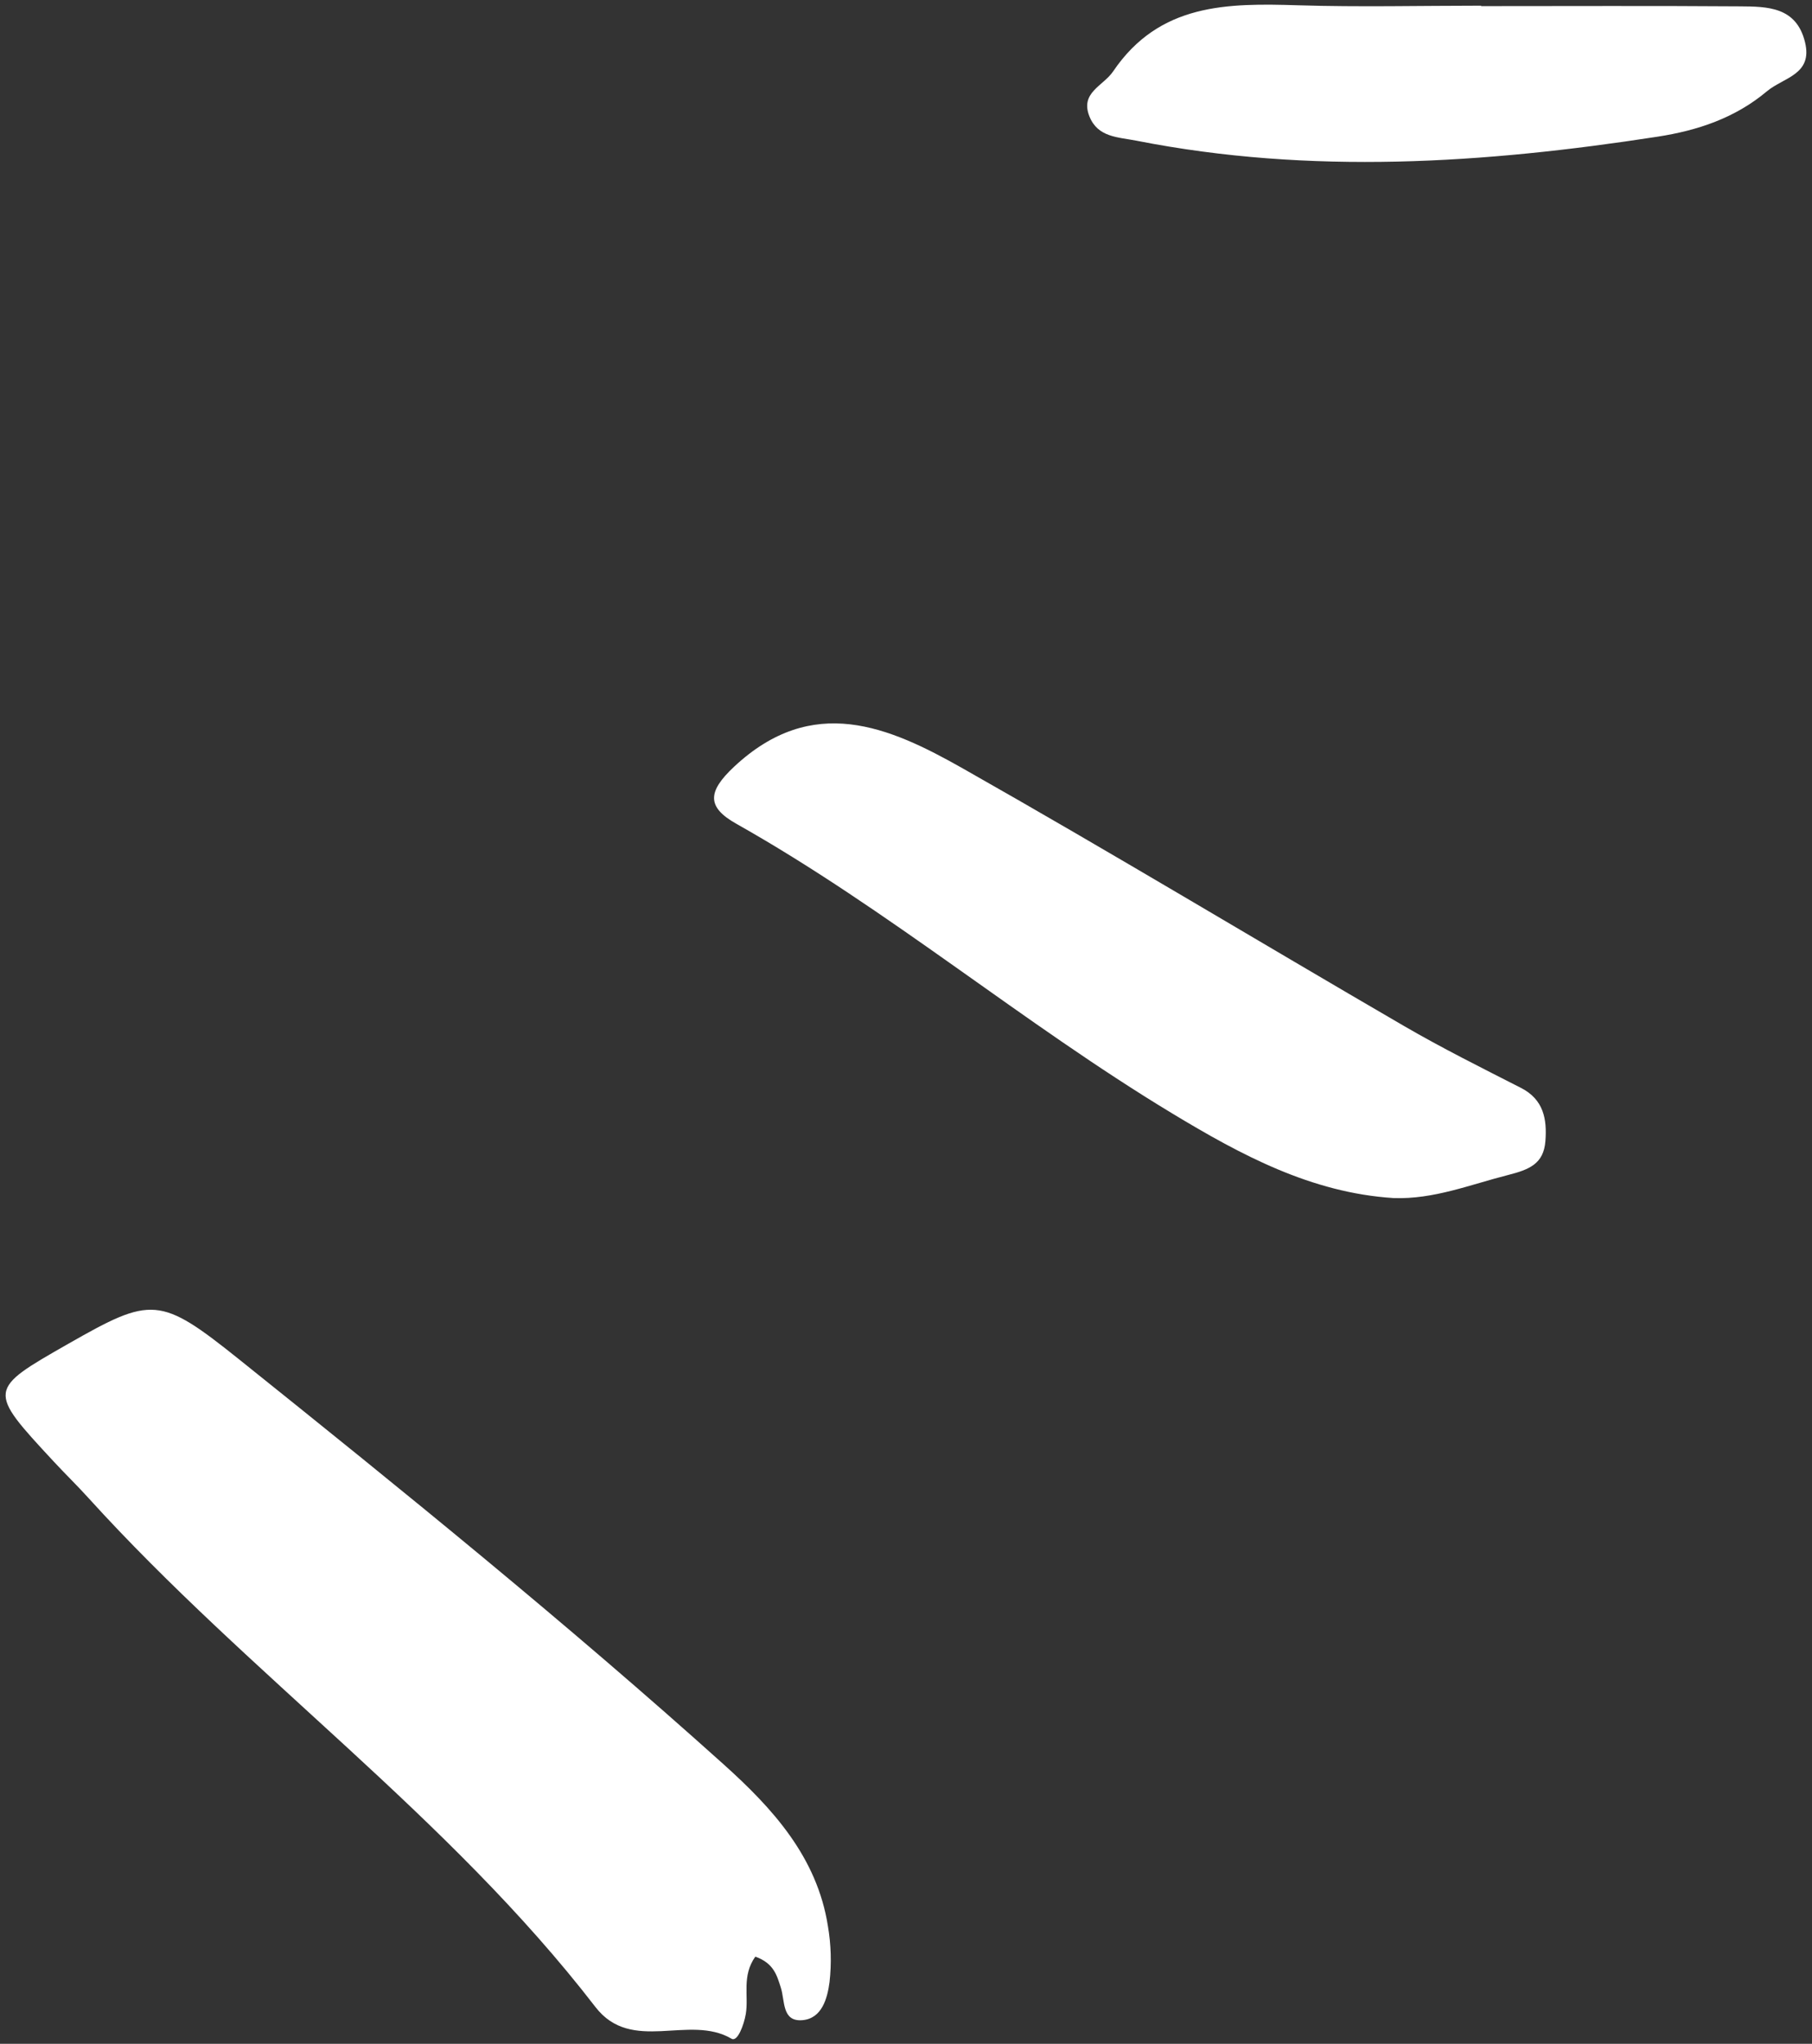
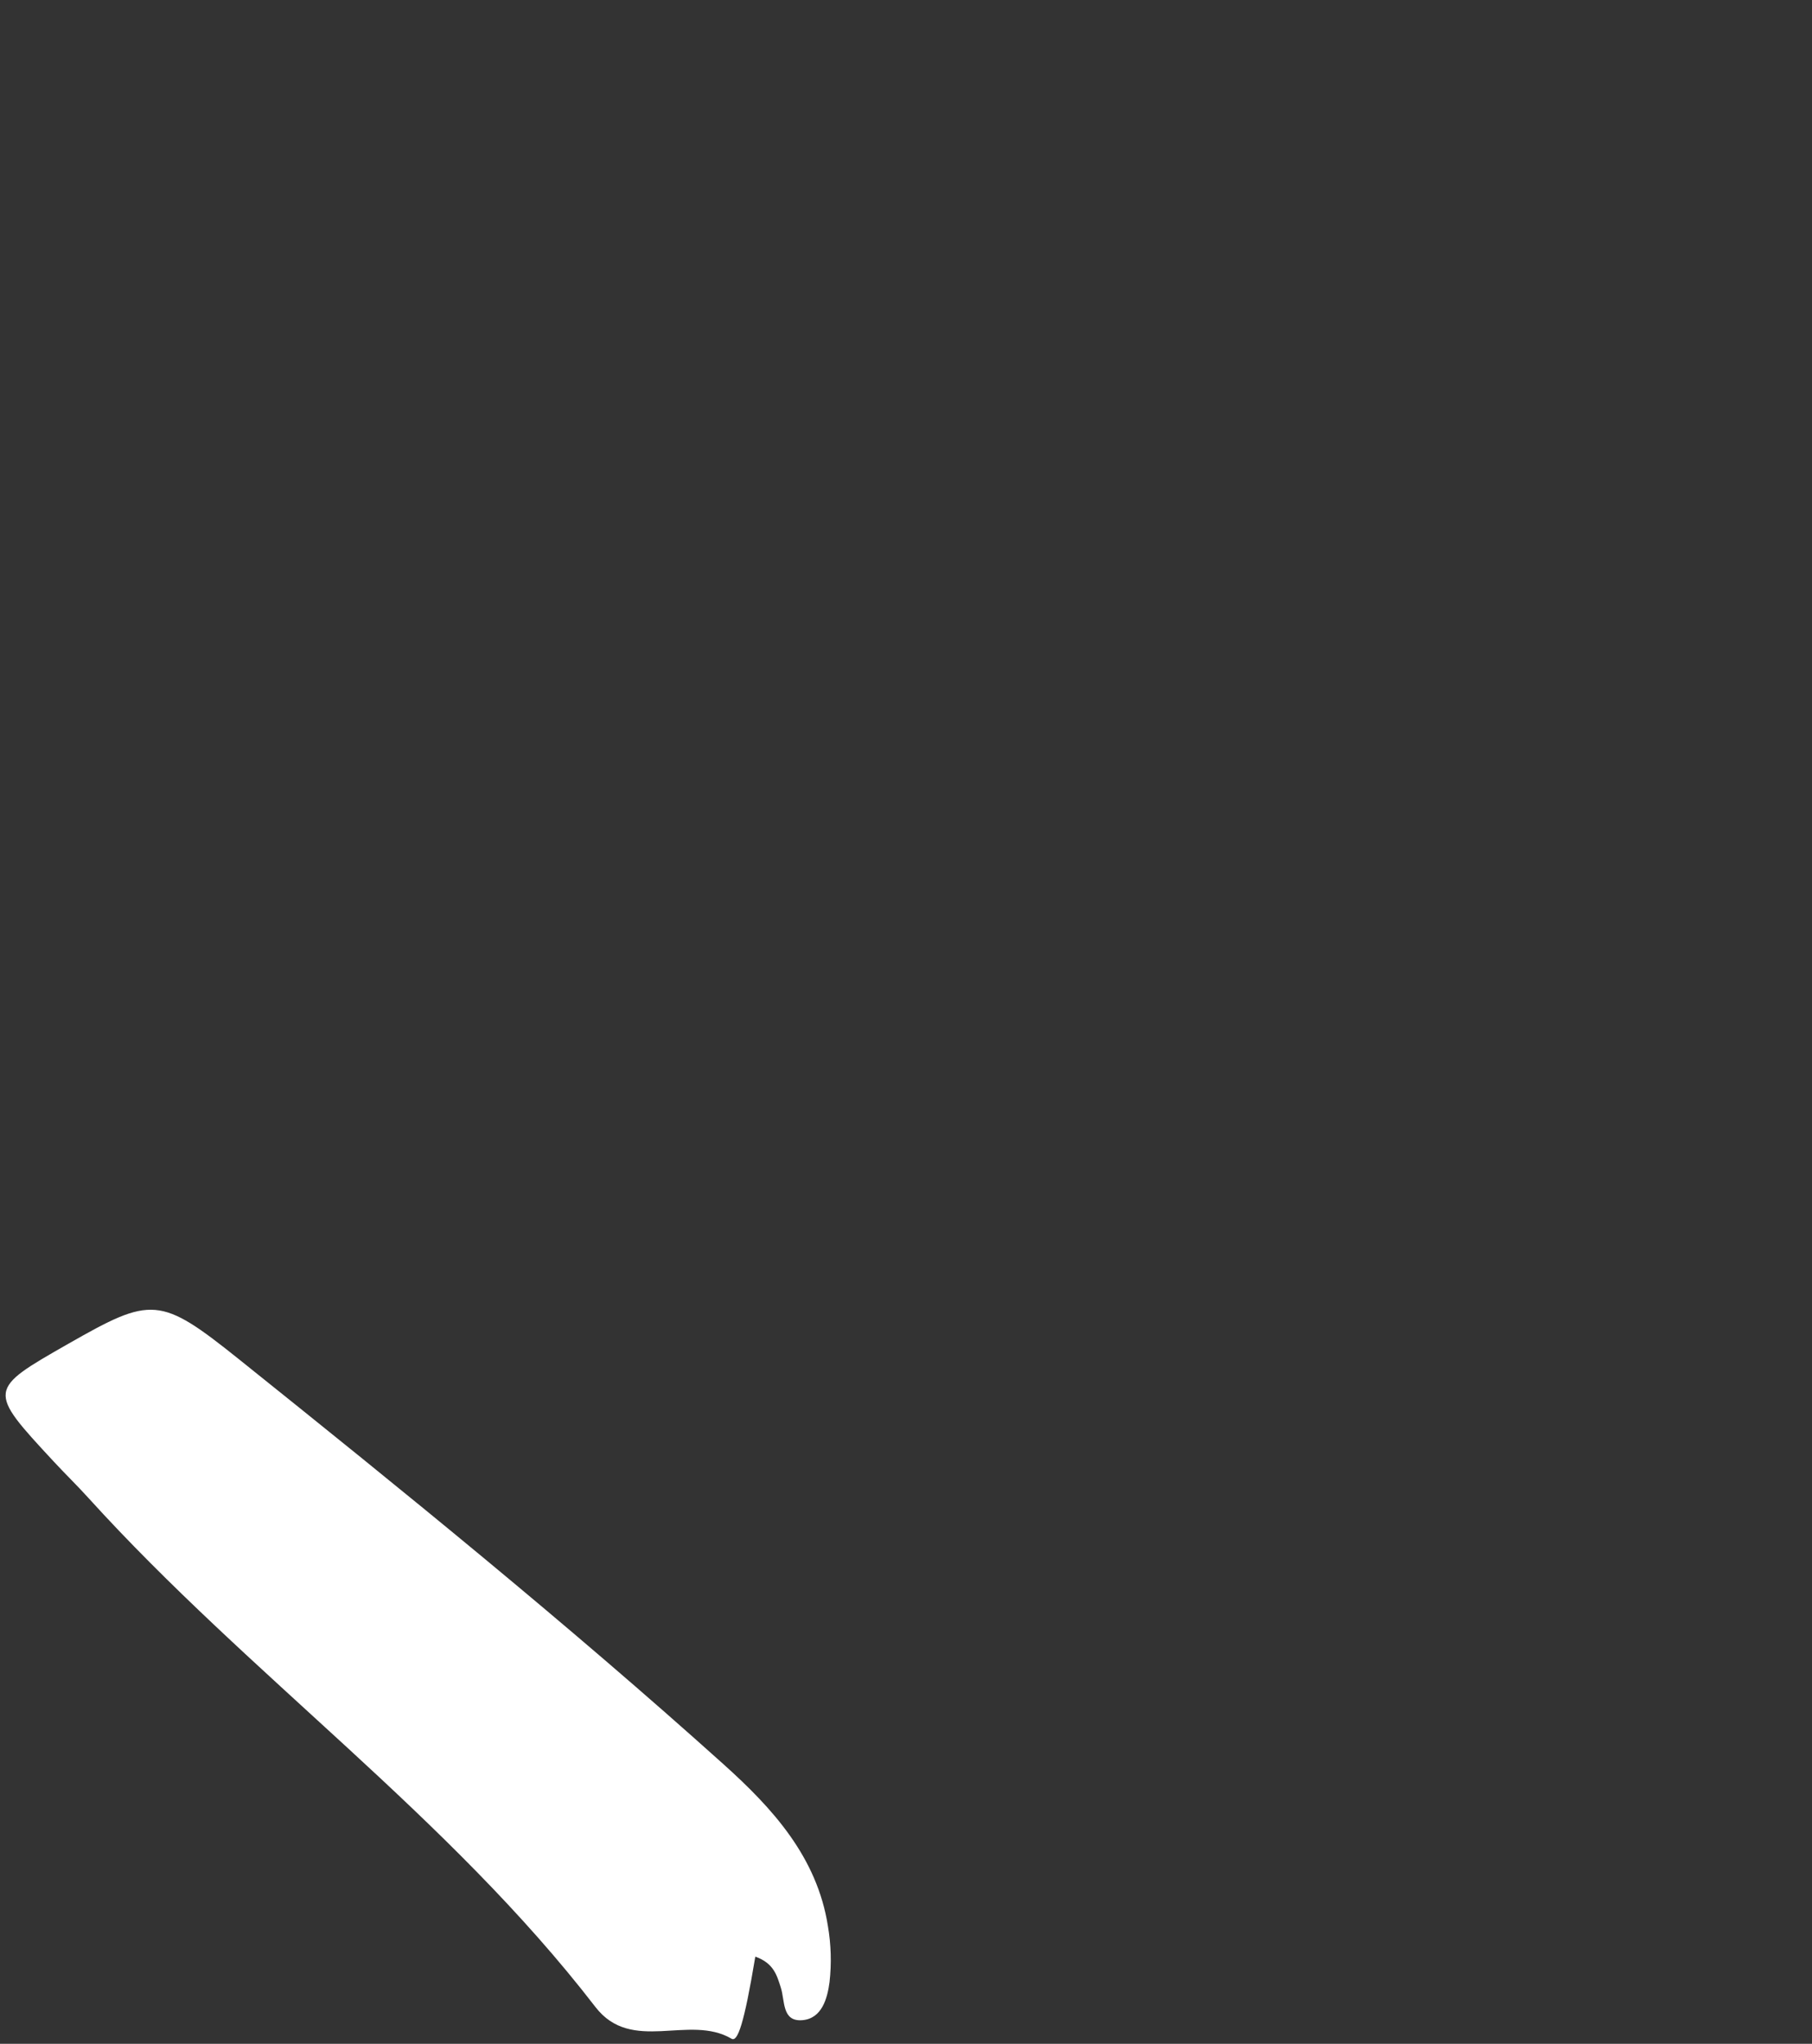
<svg xmlns="http://www.w3.org/2000/svg" width="86" height="97" viewBox="0 0 86 97" fill="none">
  <rect x="0" y="0" width="86" height="97" fill="#333333" stroke="none" />
  <g clip-path="url(#clip0)">
-     <path d="M35.848 92.862C35.194 93.786 35.542 94.721 35.396 95.585C35.311 96.088 35.006 96.925 34.721 96.758C32.702 95.572 29.981 97.486 28.258 95.25C21.263 86.175 11.838 79.523 4.197 71.093C3.661 70.5 3.085 69.943 2.542 69.356C-0.6 65.968 -0.599 65.967 3.245 63.774C7.2 61.519 7.587 61.504 11.343 64.512C19.145 70.763 26.914 77.057 34.352 83.743C36.671 85.828 38.776 88.134 39.292 91.402C39.444 92.282 39.471 93.181 39.371 94.069C39.27 94.834 39.014 95.804 38.075 95.878C37.102 95.955 37.261 94.948 37.058 94.33C36.876 93.763 36.73 93.174 35.848 92.862Z" fill="white" />
-     <path d="M66.138 56.86C62.228 56.61 58.895 54.812 55.63 52.84C48.538 48.558 42.18 43.171 34.947 39.096C33.549 38.309 33.562 37.584 34.844 36.386C38.568 32.907 42.187 34.482 45.69 36.466C52.722 40.448 59.641 44.628 66.628 48.689C68.438 49.741 70.317 50.678 72.184 51.63C73.264 52.18 73.428 53.113 73.347 54.156C73.264 55.235 72.584 55.509 71.573 55.766C69.775 56.222 68.044 56.929 66.138 56.86Z" fill="white" />
-     <path d="M70.296 0.291C74.393 0.291 78.488 0.272 82.583 0.302C83.887 0.311 85.263 0.32 85.67 2.008C86.042 3.548 84.648 3.672 83.86 4.333C82.342 5.607 80.564 6.194 78.672 6.487C70.442 7.759 62.204 8.304 53.946 6.679C53.052 6.503 52.105 6.524 51.705 5.523C51.254 4.39 52.359 4.083 52.83 3.389C55.026 0.148 58.253 0.147 61.613 0.251C64.505 0.341 67.401 0.27 70.296 0.27L70.296 0.291Z" fill="white" />
+     <path d="M35.848 92.862C35.311 96.088 35.006 96.925 34.721 96.758C32.702 95.572 29.981 97.486 28.258 95.25C21.263 86.175 11.838 79.523 4.197 71.093C3.661 70.5 3.085 69.943 2.542 69.356C-0.6 65.968 -0.599 65.967 3.245 63.774C7.2 61.519 7.587 61.504 11.343 64.512C19.145 70.763 26.914 77.057 34.352 83.743C36.671 85.828 38.776 88.134 39.292 91.402C39.444 92.282 39.471 93.181 39.371 94.069C39.27 94.834 39.014 95.804 38.075 95.878C37.102 95.955 37.261 94.948 37.058 94.33C36.876 93.763 36.73 93.174 35.848 92.862Z" fill="white" />
  </g>
  <defs>
    <clipPath id="clip0">
      <rect width="86" height="97" fill="white" transform="translate(86 97) rotate(-180)" />
    </clipPath>
  </defs>
</svg>